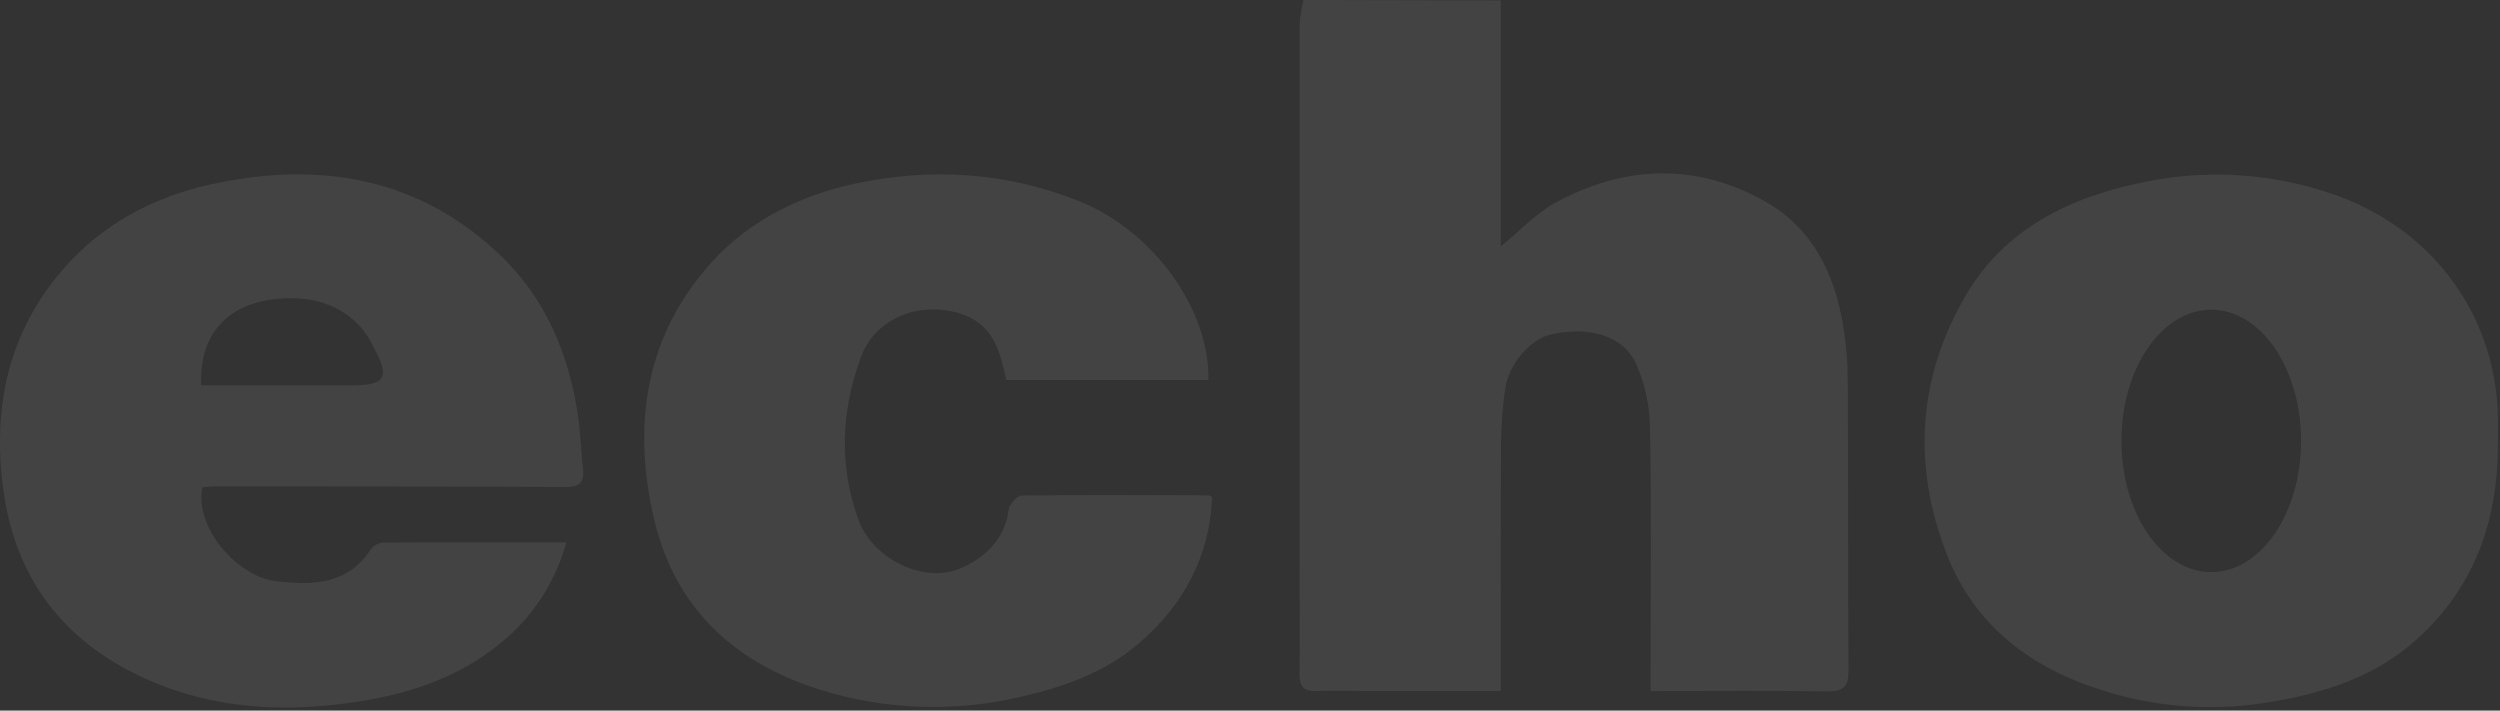
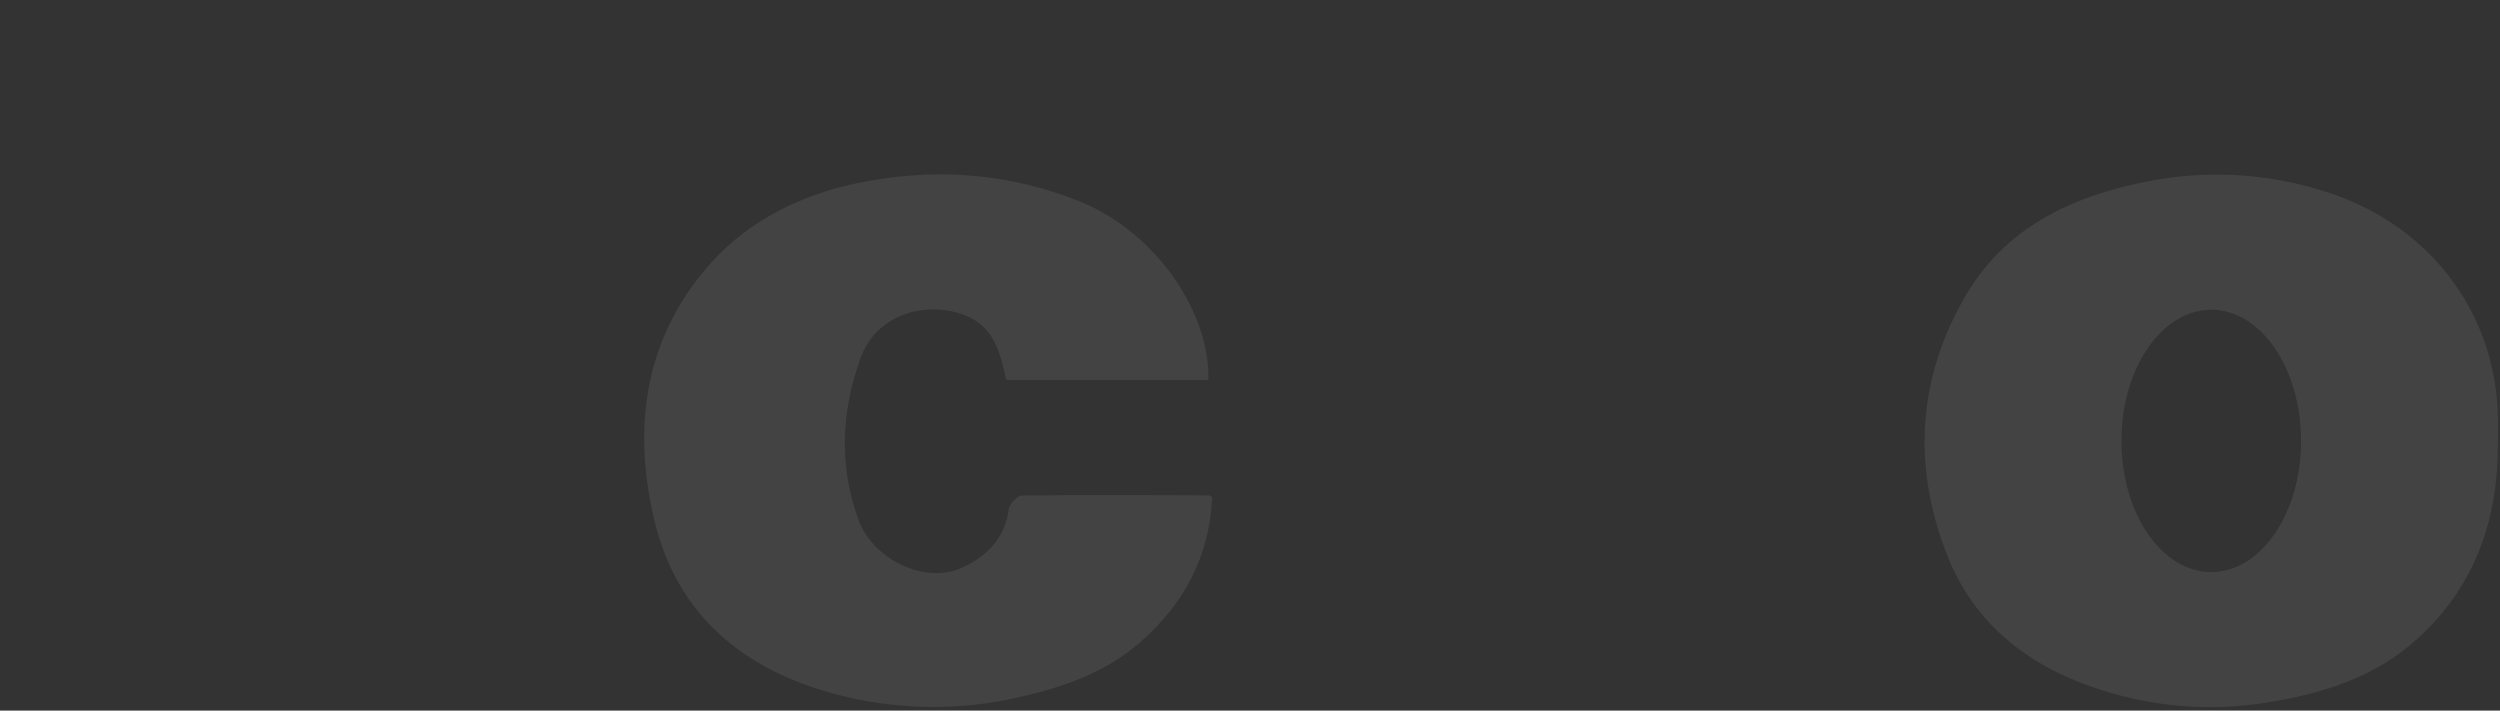
<svg xmlns="http://www.w3.org/2000/svg" width="577" height="164" viewBox="0 0 577 164" fill="none">
  <rect x="0" y="0" width="577" height="164" fill="#333333" stroke="none" />
-   <path d="M346.39 0.109V56.852C350.818 53.263 354.443 49.309 358.898 46.831C374.821 38.159 391.245 37.476 407.25 46.421C418.436 52.67 423.51 63.356 425.469 75.571C426.112 79.575 426.447 83.623 426.471 87.678C426.58 110.014 426.471 132.314 426.635 154.686C426.635 158.421 425.533 159.623 421.743 159.569C408.425 159.368 395.098 159.496 380.951 159.496V154.03C380.951 135.62 381.179 117.201 380.815 98.8C380.777 93.626 379.66 88.516 377.535 83.797C374.456 77.366 366.677 75.271 358.096 77.147C353.168 78.213 348.076 84.134 347.347 90.046C346.798 94.029 346.494 98.041 346.436 102.061C346.336 119.369 346.39 136.768 346.39 154.121V159.487H315.701C311.766 159.487 307.821 159.359 303.859 159.487C300.862 159.623 299.896 158.403 299.933 155.497C300.06 146.597 299.933 137.688 299.933 128.788C299.933 87.741 299.933 46.695 299.933 5.648C300.093 3.745 300.398 1.857 300.844 0L346.39 0.109Z" fill="white" fill-opacity="0.08" />
-   <path d="M46.684 112.5C44.863 121.728 54.673 133.042 63.683 134.126C72.109 135.137 80.335 135.037 85.682 126.61C86.066 126.18 86.536 125.835 87.062 125.597C87.587 125.358 88.156 125.232 88.733 125.226C102.507 125.135 116.289 125.171 130.7 125.171C128.428 133.566 123.77 141.122 117.291 146.924C107.599 155.596 95.866 159.841 83.259 161.836C66.197 164.569 49.372 163.831 33.403 156.562C14.428 147.935 3.342 133.224 0.7 112.527C-1.723 93.826 1.967 76.691 14.501 62.207C23.474 51.823 35.261 45.537 48.506 42.595C73.63 37.029 96.859 40.837 115.916 59.338C125.936 69.085 131.219 81.656 133.324 95.438C133.98 99.738 134.098 104.119 134.572 108.446C134.9 111.498 133.451 112.427 130.618 112.4C120.325 112.309 110.022 112.309 99.728 112.291C82.912 112.291 66.1 112.275 49.29 112.245C48.417 112.28 47.547 112.365 46.684 112.5V112.5ZM46.439 88.943H81.145C89.016 88.943 90.045 87.176 86.228 80.098C85.462 78.504 84.511 77.006 83.395 75.635C78.294 70.014 71.772 68.347 64.375 68.939C53.58 69.823 45.892 76.145 46.439 88.943V88.943Z" fill="white" fill-opacity="0.08" />
  <path d="M537.489 44.49C523.833 39.948 509.221 39.078 495.122 41.967C477.75 45.447 462.556 52.771 453.465 68.585C442.688 87.304 441.395 107.217 449.138 127.468C455.578 144.329 468.65 154.158 485.32 159.35C497.418 163.211 510.252 164.191 522.796 162.211C535.759 160.17 548.002 156.463 557.94 147.426C571.431 135.165 576.696 119.533 576.505 101.734C576.505 100.677 576.505 99.62 576.505 98.564C577.061 73.695 561.62 52.343 537.489 44.49ZM510.362 132.04C498.911 132.04 489.629 118.486 489.629 101.761C489.629 85.036 498.911 71.481 510.362 71.481C521.812 71.481 531.086 85.036 531.086 101.761C531.086 118.486 521.803 132.04 510.362 132.04Z" fill="white" fill-opacity="0.08" />
  <path d="M279.756 114.751C279.2 128.415 273.197 139.492 263.122 148.255C255.434 154.96 246.079 158.403 236.049 160.717C221.877 164.135 207.077 163.978 192.98 160.261C171.646 154.595 156.251 142.043 151.023 120.062C145.83 98.281 148.836 77.393 164.441 60.313C173.085 50.867 184.764 45.046 197.453 42.359C215.007 38.642 232.36 39.726 249.149 46.467C266.147 53.29 279.21 71.354 278.909 87.696H232.233C230.821 80.937 229.181 74.497 221.11 72.21C211.682 69.587 201.908 73.558 198.628 82.604C194.146 94.956 193.563 107.609 198.191 120.116C201.461 128.962 213.258 134.864 221.793 131.13C227.259 128.743 231.987 124.452 232.825 117.529C232.98 116.327 234.801 114.387 235.867 114.368C250.26 114.186 264.662 114.277 279.055 114.323C279.31 114.359 279.565 114.642 279.756 114.751Z" fill="white" fill-opacity="0.08" />
</svg>